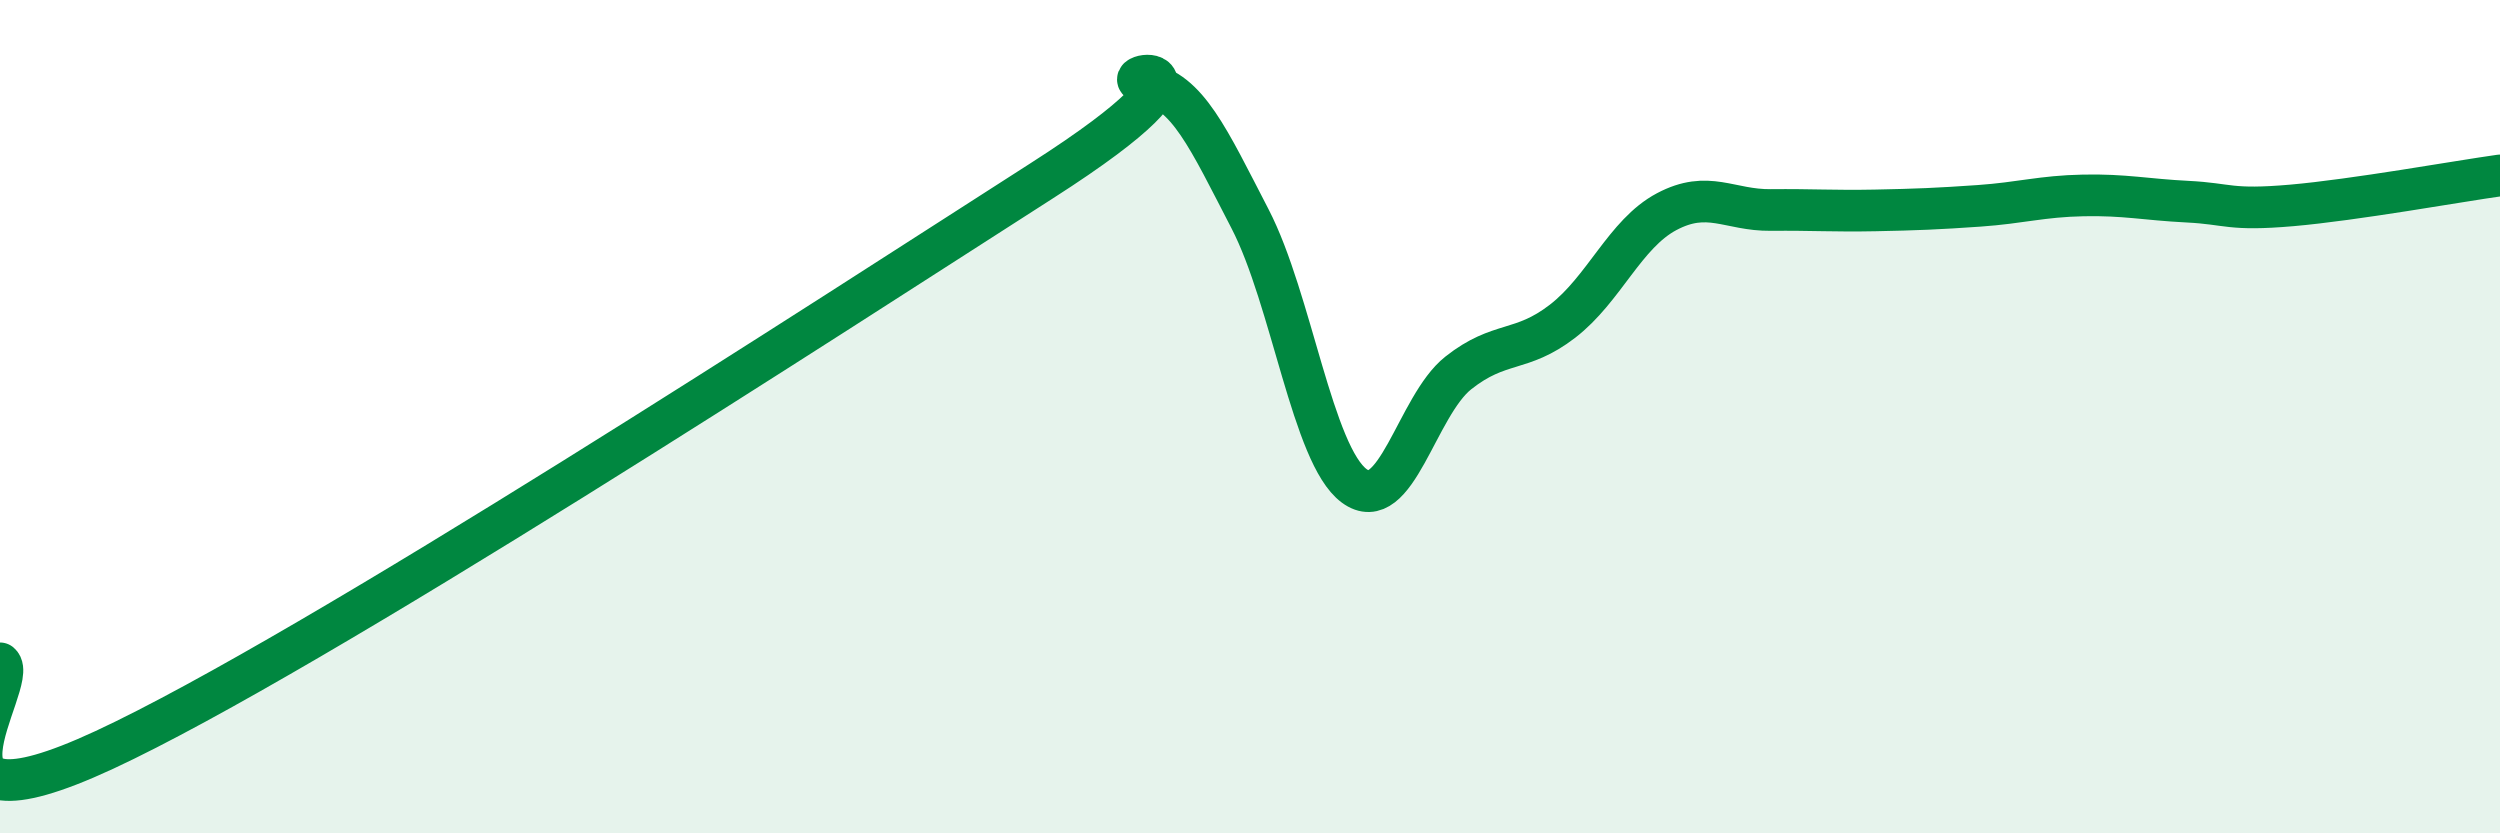
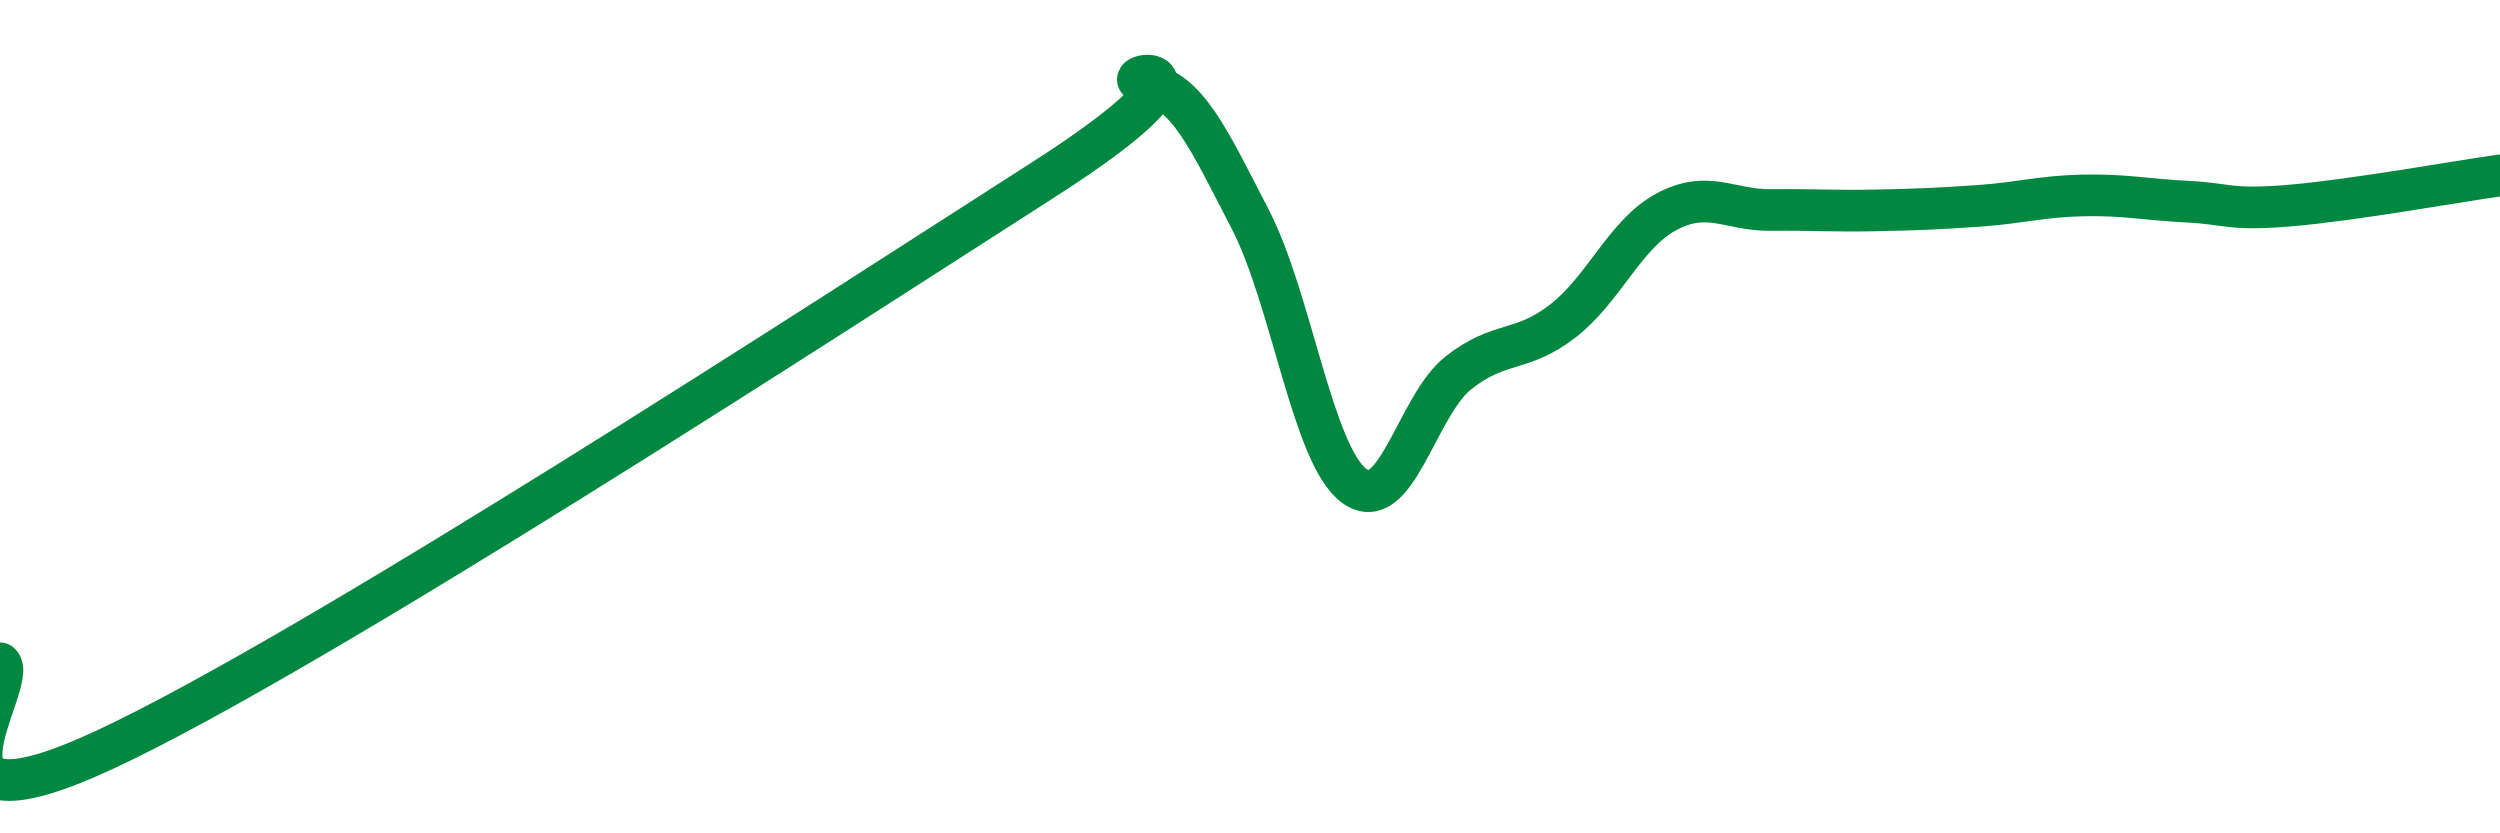
<svg xmlns="http://www.w3.org/2000/svg" width="60" height="20" viewBox="0 0 60 20">
-   <path d="M 0,15.92 C 0.5,16.34 -2.5,20.32 2.5,18 C 7.5,15.68 20,7.54 25,4.34 C 30,1.14 26.5,1.82 27.5,2 C 28.5,2.18 29,3.32 30,5.25 C 31,7.18 31.5,10.92 32.5,11.66 C 33.5,12.4 34,9.74 35,8.95 C 36,8.16 36.5,8.48 37.5,7.71 C 38.5,6.94 39,5.61 40,5.08 C 41,4.55 41.5,5.05 42.5,5.04 C 43.5,5.03 44,5.07 45,5.05 C 46,5.03 46.5,5.01 47.5,4.94 C 48.5,4.87 49,4.71 50,4.69 C 51,4.67 51.5,4.79 52.5,4.84 C 53.5,4.89 53.5,5.06 55,4.93 C 56.5,4.8 59,4.35 60,4.21L60 20L0 20Z" fill="#008740" opacity="0.1" stroke-linecap="round" stroke-linejoin="round" />
  <path d="M 0,15.92 C 0.5,16.34 -2.5,20.32 2.5,18 C 7.5,15.68 20,7.54 25,4.34 C 30,1.14 26.5,1.82 27.5,2 C 28.5,2.18 29,3.32 30,5.25 C 31,7.18 31.5,10.92 32.5,11.66 C 33.5,12.4 34,9.74 35,8.95 C 36,8.16 36.5,8.48 37.5,7.71 C 38.5,6.94 39,5.61 40,5.08 C 41,4.55 41.5,5.05 42.5,5.04 C 43.5,5.03 44,5.07 45,5.05 C 46,5.03 46.5,5.01 47.5,4.94 C 48.5,4.87 49,4.71 50,4.69 C 51,4.67 51.5,4.79 52.5,4.84 C 53.5,4.89 53.5,5.06 55,4.93 C 56.5,4.8 59,4.35 60,4.21" stroke="#008740" stroke-width="1" fill="none" stroke-linecap="round" stroke-linejoin="round" />
</svg>